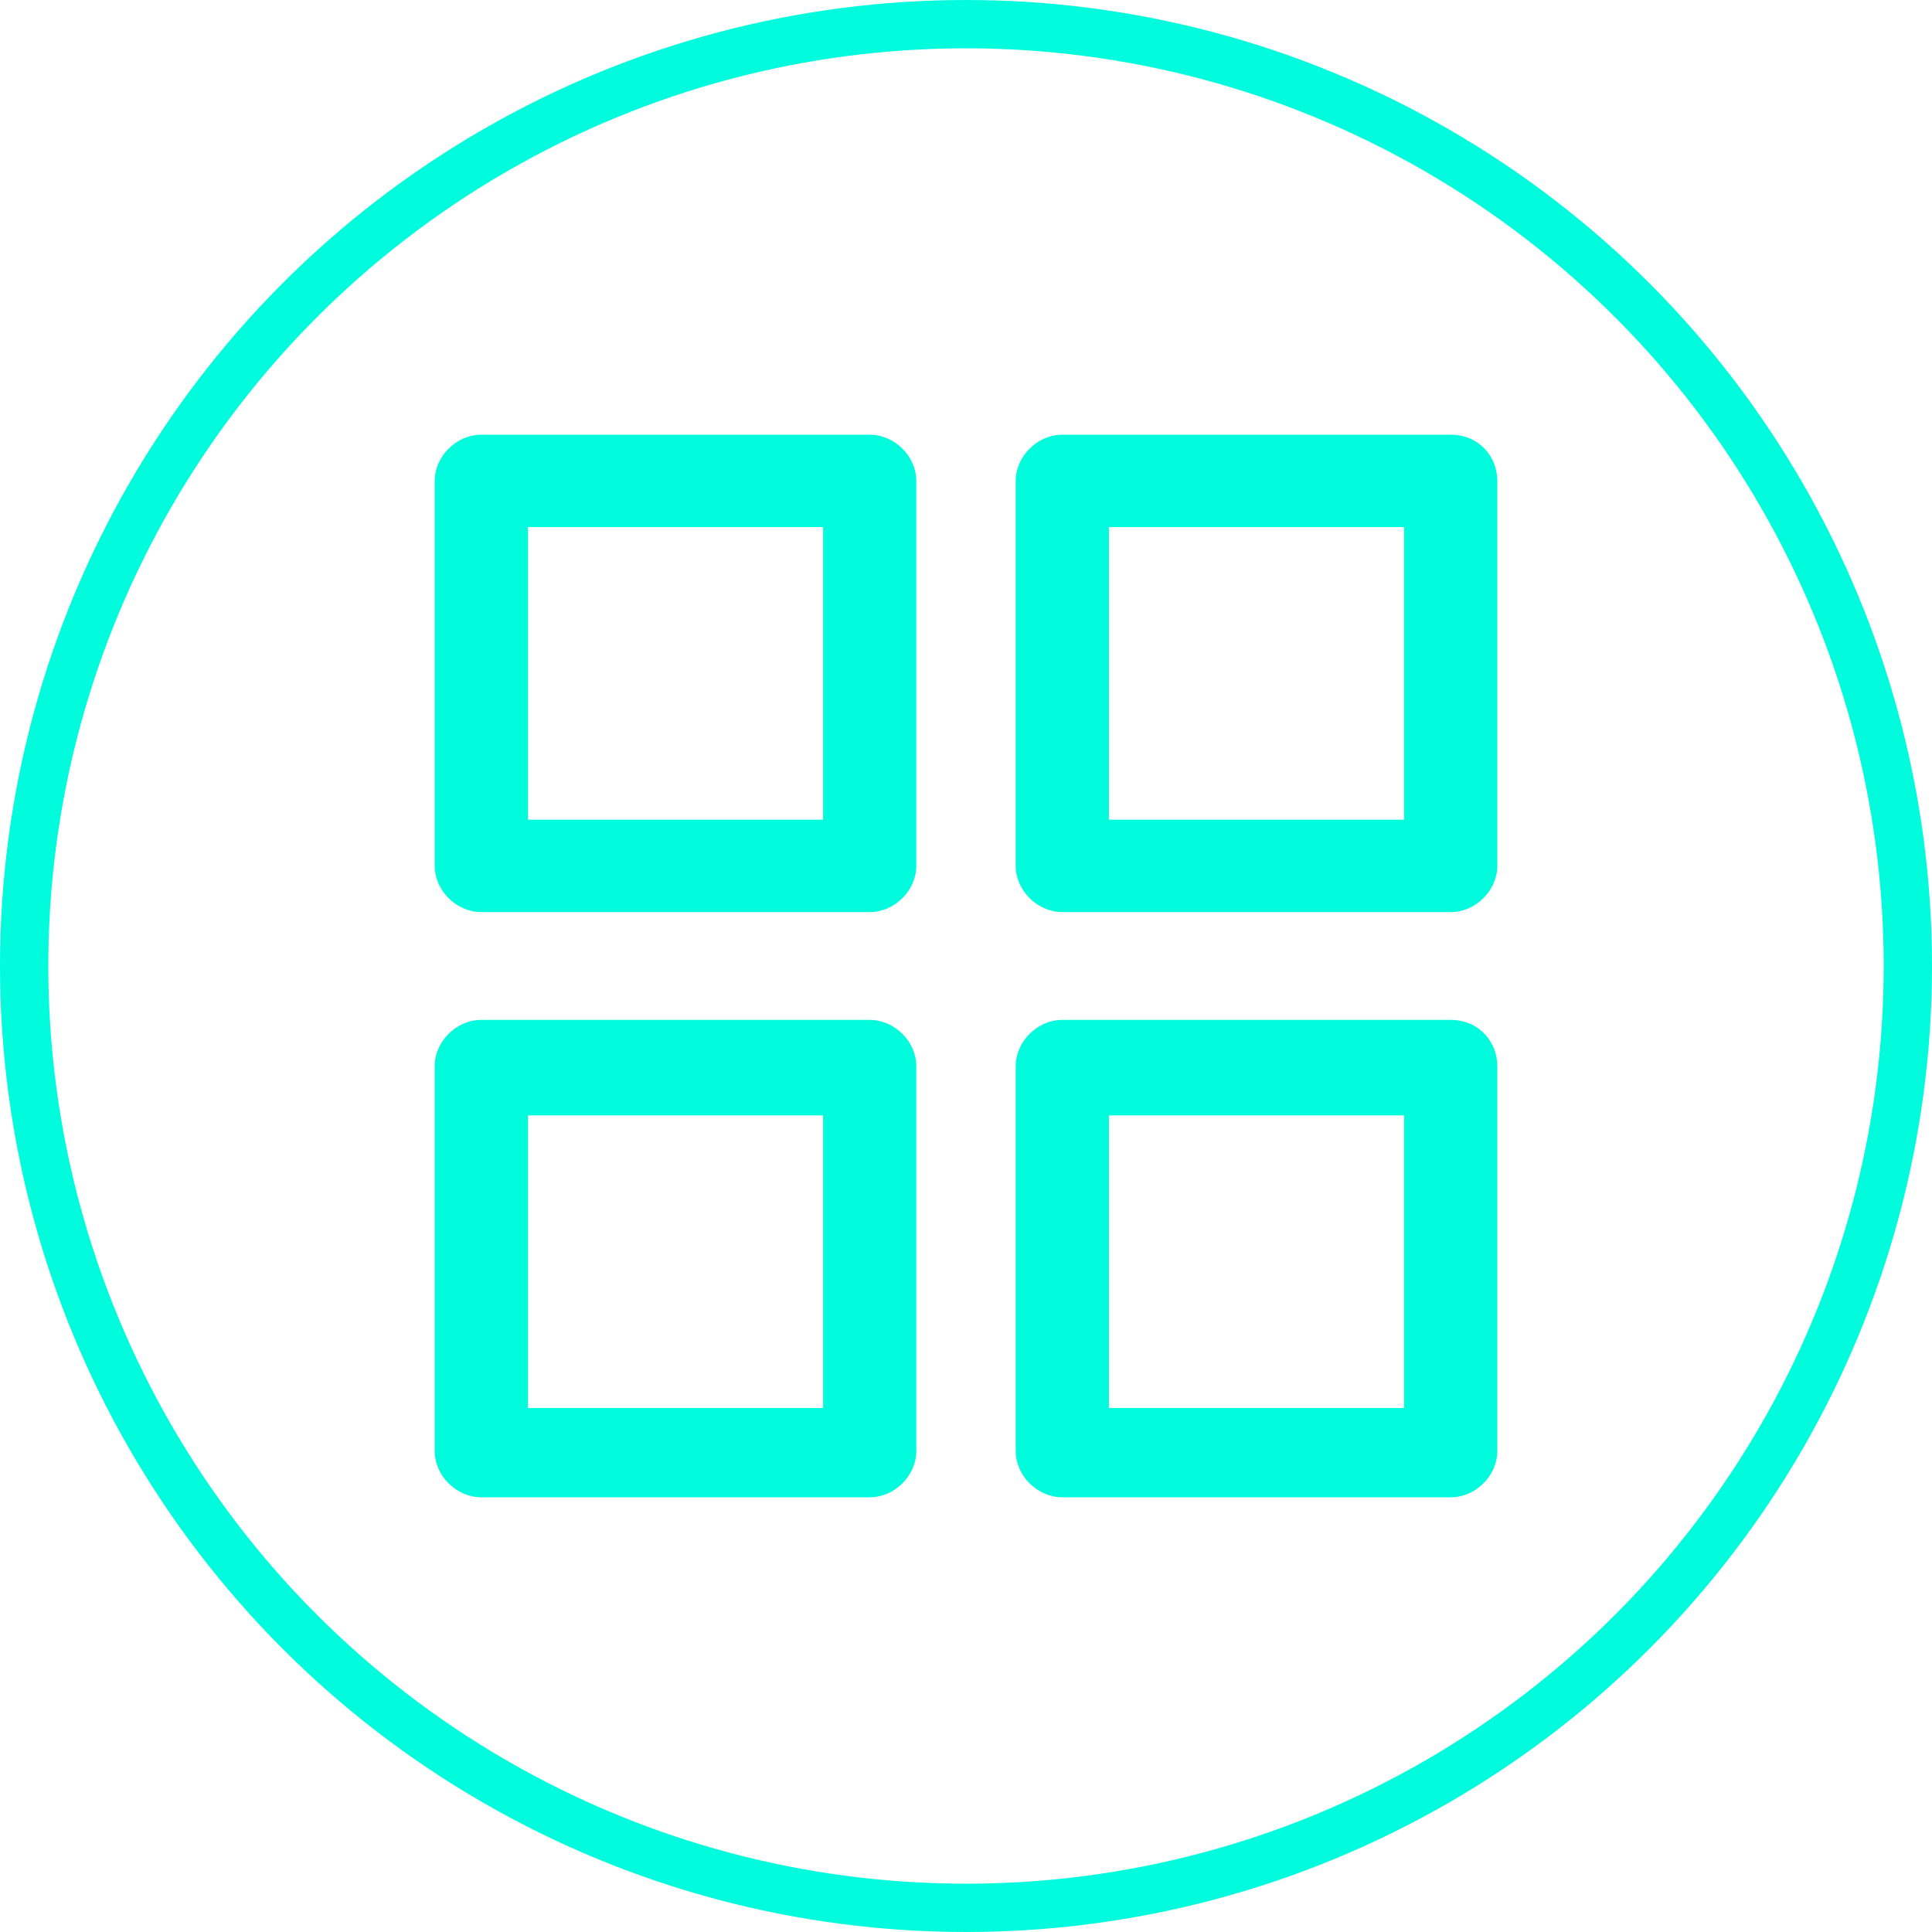
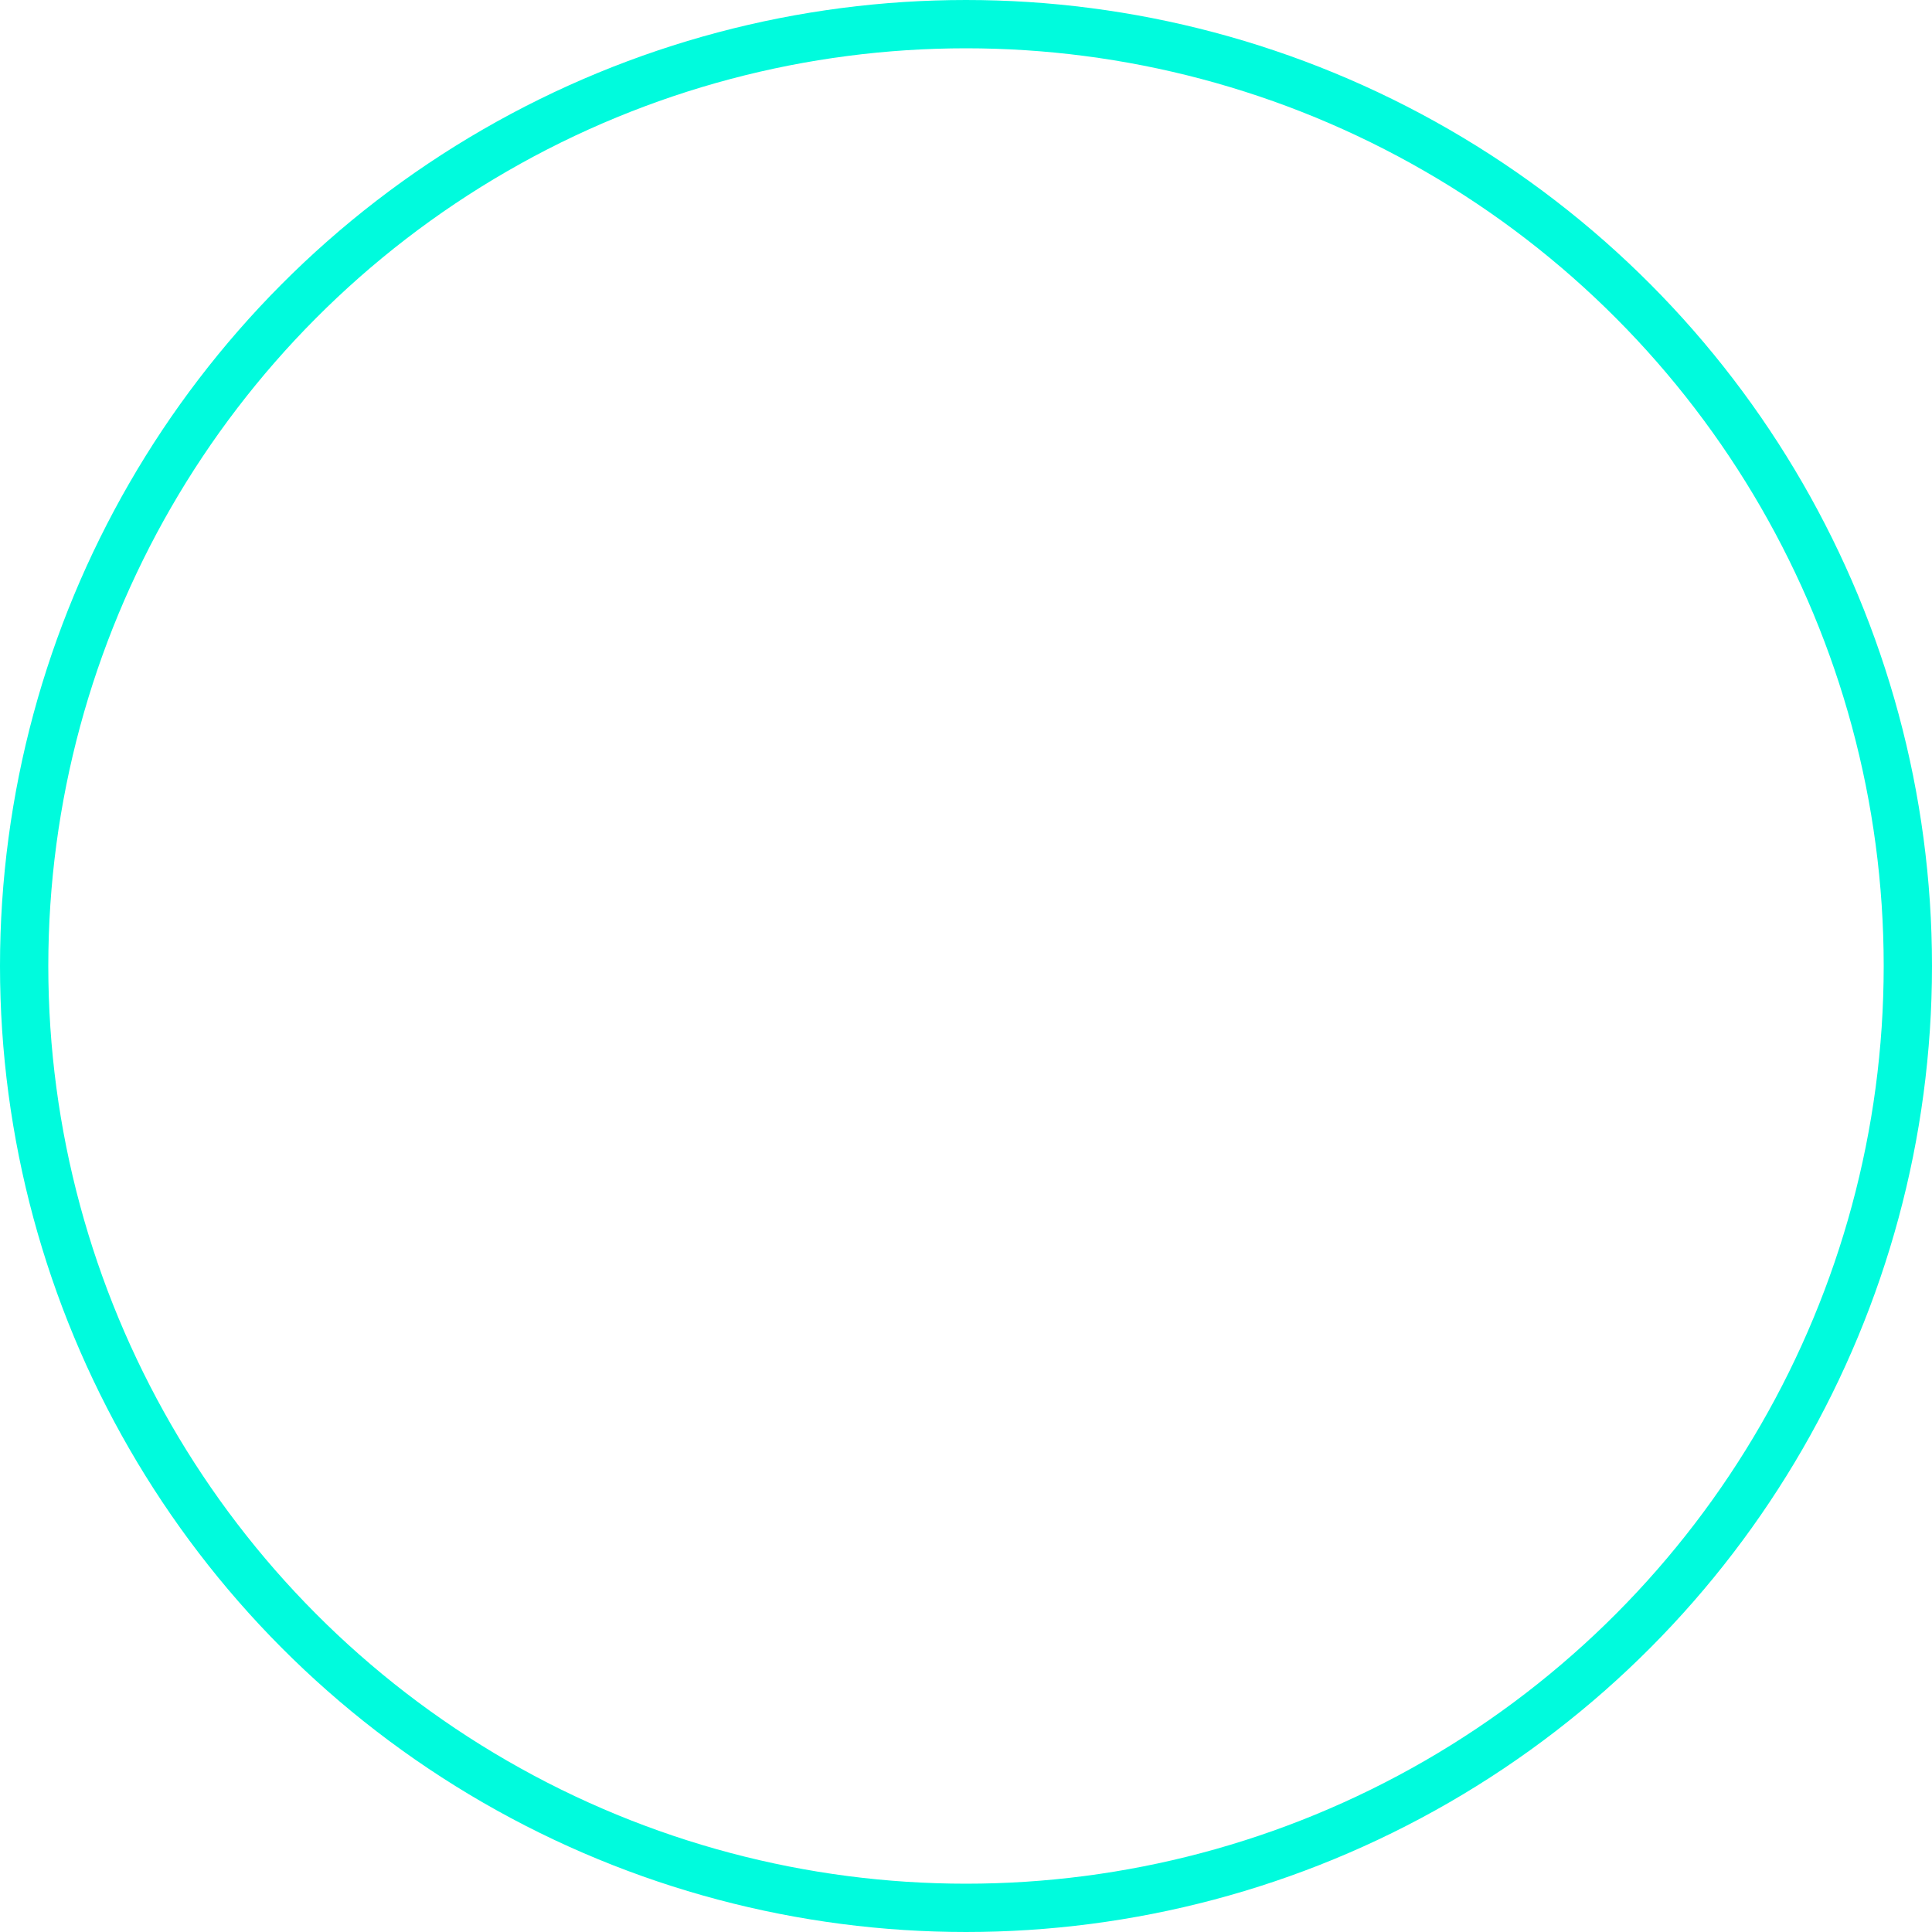
<svg xmlns="http://www.w3.org/2000/svg" width="40" height="40" viewBox="0 0 40 40" fill="none">
  <circle cx="20" cy="20" r="19.5" stroke="#00FBDD" />
  <g clip-path="url(#clip0_1097_2963)">
-     <path fill-rule="evenodd" clip-rule="evenodd" d="M30.035 9H21.994C21.48 9 21.029 9.446 21.029 9.957V17.927C21.029 18.438 21.48 18.884 21.994 18.884H30.035C30.55 18.884 31 18.438 31 17.927V9.957C31 9.446 30.614 9 30.035 9ZM29.07 16.971H22.959V10.913H29.07V16.971ZM29.07 29.151H22.959V23.093H29.07V29.151ZM30.035 21.116H21.994C21.48 21.116 21.029 21.562 21.029 22.073V30.044C21.029 30.554 21.48 31 21.994 31H30.035C30.55 31 31 30.554 31 30.044V22.073C31 21.562 30.614 21.116 30.035 21.116ZM18.006 21.116H9.965C9.45 21.116 9 21.562 9 22.073V30.044C9 30.554 9.45 31 9.965 31H18.006C18.52 31 18.971 30.554 18.971 30.044V22.073C18.971 21.562 18.52 21.116 18.006 21.116ZM17.041 29.151H10.93V23.093H17.041V29.151ZM18.006 9H9.965C9.45 9 9 9.446 9 9.957V17.927C9 18.438 9.45 18.884 9.965 18.884H18.006C18.52 18.884 18.971 18.438 18.971 17.927V9.957C18.971 9.446 18.52 9 18.006 9ZM17.041 16.971H10.93V10.913H17.041V16.971Z" fill="#00FBDD" />
-   </g>
+     </g>
  <defs>
    <clipPath id="clip0_1097_2963">
-       <rect width="22" height="22" fill="white" transform="translate(9 9)" />
-     </clipPath>
+       </clipPath>
  </defs>
</svg>